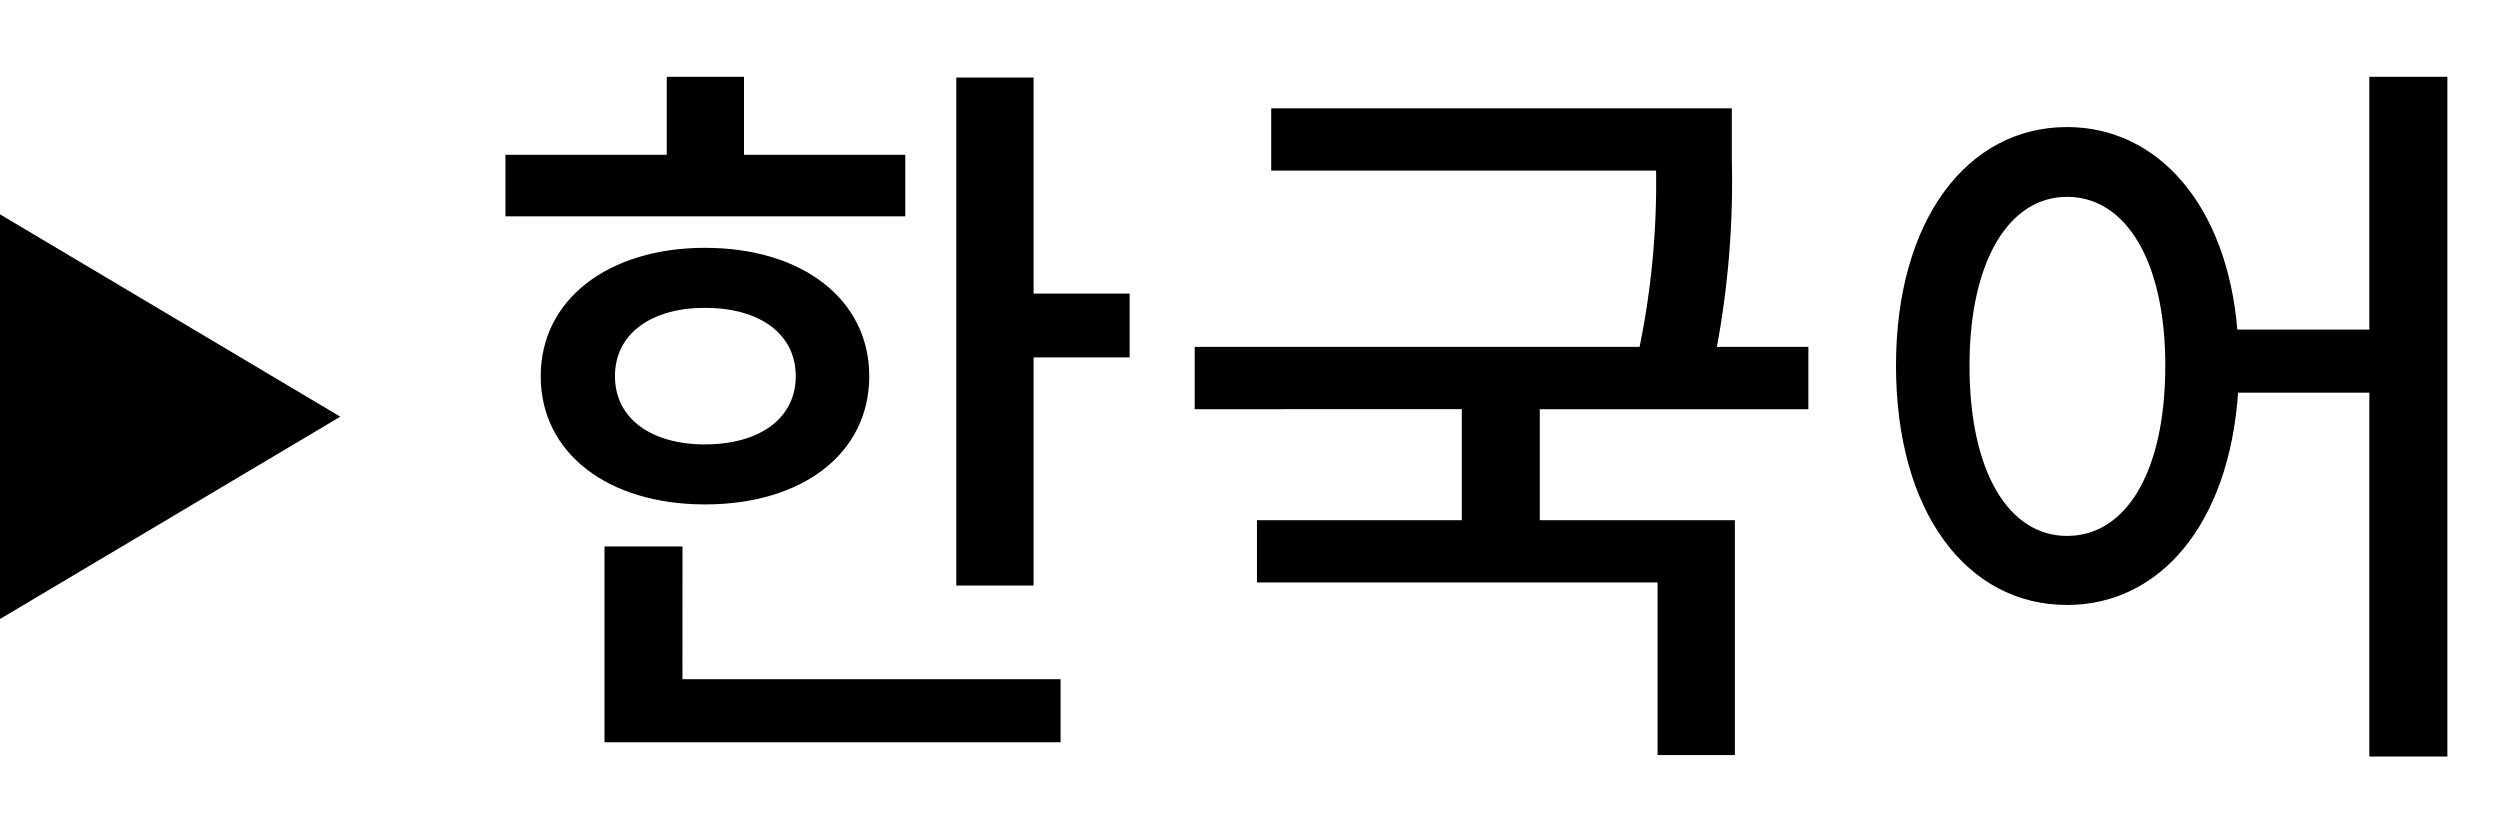
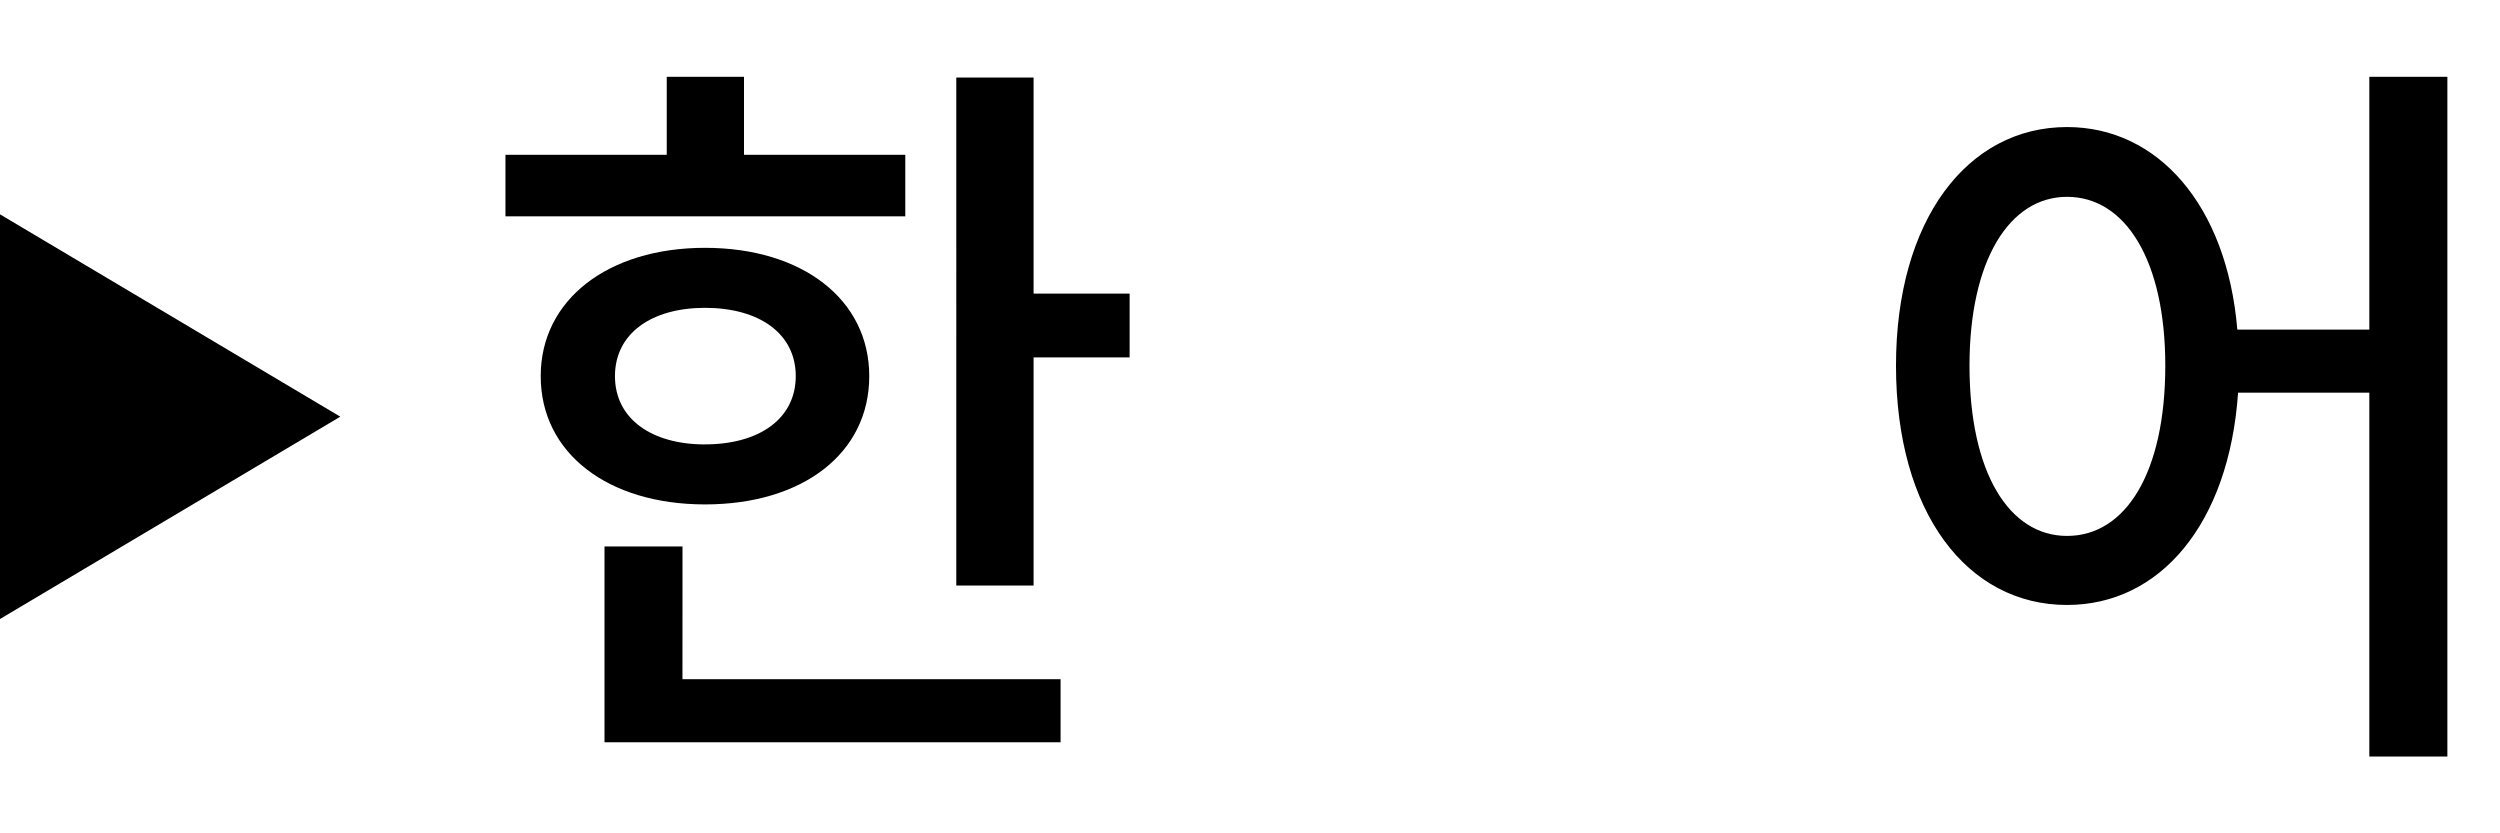
<svg xmlns="http://www.w3.org/2000/svg" width="60" height="20" viewBox="0 0 60 20">
  <path d="M21.727,5.192H12.131V3.716h3.871V1.843h1.854V3.716h3.871Zm-4.808,6.914c-2.322,0-3.942-1.224-3.942-3.079,0-1.837,1.62-3.079,3.942-3.079,2.341,0,3.943,1.242,3.943,3.079C20.863,10.882,19.26,12.106,16.92,12.106Zm-.54,4.195h9.075V17.814H14.508V13.115H16.38Zm.54-5.636c1.297,0,2.179-.612,2.179-1.638,0-1.026-.882-1.639-2.179-1.639-1.278,0-2.16.612-2.16,1.639C14.759,10.054,15.641,10.666,16.92,10.666ZM27.111,7.047V8.578H24.806v5.474h-1.855V1.861h1.855V7.047Z" />
-   <path d="M36.955,9.82v2.665h4.682v5.636H39.782V13.979H30.167V12.485h4.916v-2.665H28.673V8.325H39.35a19.618,19.618,0,0,0,.396-4.231H30.509V2.6H41.564V3.842a21.696,21.696,0,0,1-.359,4.483h2.196V9.82Z" />
  <path d="M58.737,1.843V18.157H56.864V9.424H53.714c-.217,3.151-1.873,5.095-4.105,5.095-2.395,0-4.105-2.214-4.105-5.744,0-3.493,1.711-5.726,4.105-5.726,2.179,0,3.835,1.873,4.087,4.861H56.864V1.843ZM51.967,8.775c0-2.521-.954-4.051-2.358-4.051-1.387,0-2.341,1.531-2.341,4.051,0,2.575.954,4.087,2.341,4.087C51.012,12.863,51.967,11.35,51.967,8.775Z" />
  <polygon points="0 14.856 0 5.144 8.167 10 0 14.856" />
</svg>